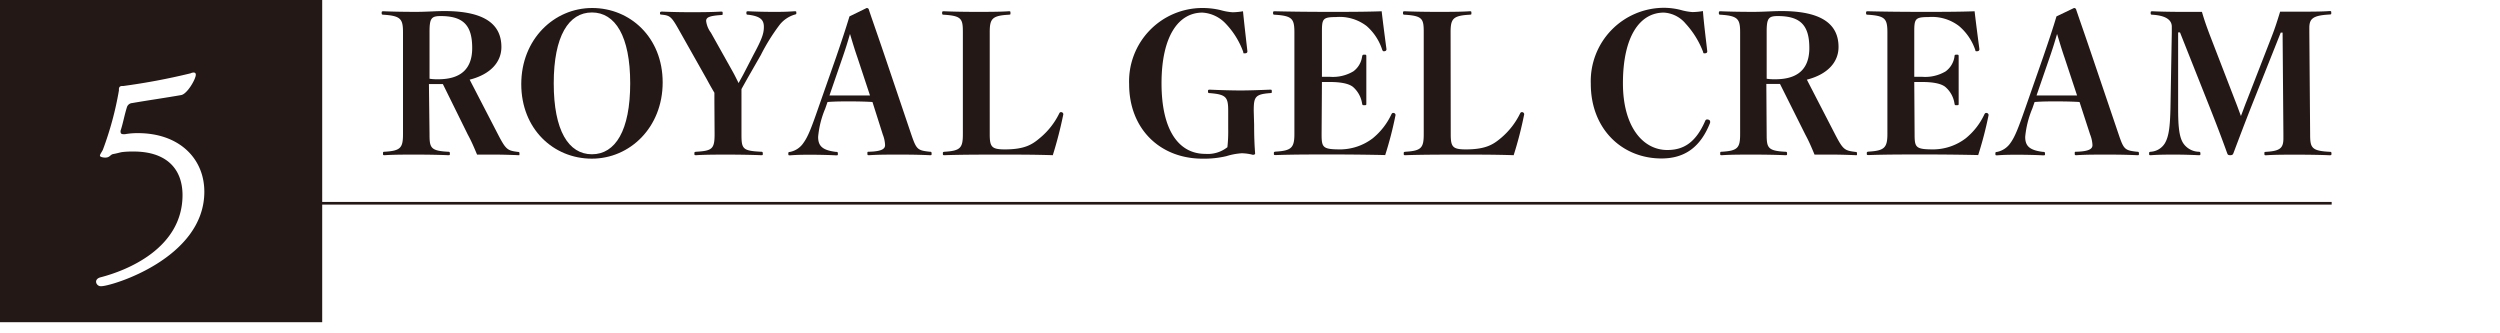
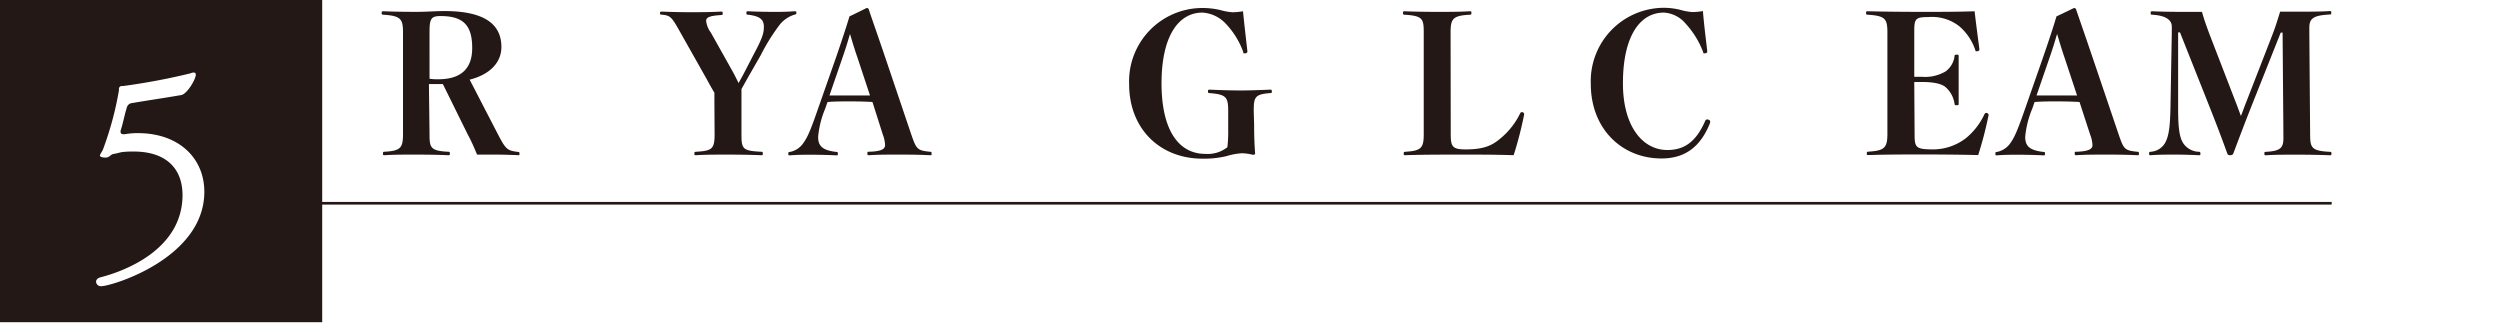
<svg xmlns="http://www.w3.org/2000/svg" width="375" height="50" viewBox="0 0 375 50">
  <defs>
    <style>.cls-1{fill:#fff;}.cls-2{fill:none;stroke:#231815;stroke-miterlimit:10;stroke-width:0.4px;}.cls-3{fill:#231815;}</style>
  </defs>
  <g id="レイヤー_2" data-name="レイヤー 2">
    <g id="レイヤー_1-2" data-name="レイヤー 1">
-       <rect class="cls-1" width="375" height="50" />
      <line class="cls-2" x1="43.59" y1="30.49" x2="349.75" y2="30.49" />
      <rect class="cls-3" width="48.33" height="48.33" />
      <path class="cls-3" d="M64.43,20.14c0,2,.14,2.48,2.74,2.62.29,0,.31.06.31.29s0,.23-.31.23c-1.36-.06-3.17-.09-4.76-.09s-3.43,0-4.67.09c-.26,0-.29,0-.29-.23s0-.29.26-.29c2.4-.14,2.74-.6,2.74-2.65V4.86c0-2-.32-2.48-2.91-2.65-.26,0-.29-.06-.29-.26s0-.26.29-.26c1.36.06,3.29.09,4.87.09s2.94-.12,4.24-.12c6.19,0,8.56,2.08,8.56,5.39,0,2.25-1.62,4.1-4.76,4.9l4.27,8.25c1.18,2.27,1.41,2.39,3,2.59.18,0,.2.06.2.29s0,.2-.2.2c-1.29-.06-2.62-.09-3.51-.09s-1.7,0-2.65,0c-.47-1.12-.84-2-1.39-3l-3.74-7.58h-1c-.28,0-.66,0-1.09,0Zm0-8.33a7.37,7.37,0,0,0,1.3.08c3.51,0,5.1-1.67,5.1-4.69,0-3.4-1.33-4.79-4.73-4.79-1.38,0-1.67.32-1.67,2.34Z" />
-       <path class="cls-3" d="M99.4,12.36c0,6.74-4.9,11.44-10.63,11.44S78.19,19.36,78.19,12.62,83.12,1.2,88.82,1.2,99.4,5.61,99.4,12.36Zm-16.34.14c0,7.09,2.22,10.64,5.73,10.64s5.74-3.55,5.74-10.64S92.28,1.87,88.79,1.87,83.06,5.41,83.06,12.5Z" />
      <path class="cls-3" d="M107.16,15.24c0-.46,0-1,0-1.33-.38-.63-.75-1.29-1.13-2l-4-7.09c-1.3-2.33-1.47-2.48-2.74-2.62C99,2.18,99,2.15,99,2s0-.26.32-.26c1.44.06,2.79.09,4.18.09s3.11,0,4.61-.09c.26,0,.29,0,.29.26s0,.23-.29.26c-1.79.12-2.19.38-2.19.89a3.72,3.72,0,0,0,.72,1.76l3.26,5.82c.34.61.6,1.16.89,1.73.26-.49.46-.83.72-1.32L113,8.26c1.27-2.36,1.58-3.2,1.58-4.23s-.49-1.59-2.33-1.82c-.26,0-.29-.06-.29-.26s0-.26.29-.26c1.21.06,2.59.09,3.72.09s1.93,0,3.17-.09c.29,0,.31,0,.31.23s0,.2-.31.29A4.58,4.58,0,0,0,117,3.65a29.5,29.5,0,0,0-2.88,4.61l-2,3.49-.9,1.61c0,.7,0,1.13,0,1.91v4.84c0,2.22.15,2.51,2.91,2.65.26,0,.29.06.29.29s0,.23-.29.23c-1.44-.06-3.57-.09-4.95-.09s-3.46,0-4.73.09c-.26,0-.29,0-.29-.23s0-.26.29-.29c2.39-.14,2.74-.43,2.74-2.65Z" />
      <path class="cls-3" d="M130.87,15.3c-.92-.06-2.19-.09-3.37-.09s-2.19,0-3.37.09l-.35,1a14.1,14.1,0,0,0-1.06,4.23c0,1.36.63,2,2.65,2.25.29,0,.31.06.31.29s0,.23-.31.23c-1.18-.06-2.65-.09-3.69-.09s-2.05,0-3.14.09c-.26,0-.29,0-.29-.23s0-.26.29-.29a3.17,3.17,0,0,0,2-1.38c.61-.84,1.1-2,2.22-5.25l2.66-7.58c.86-2.51,1.49-4.41,2-6.11L130,1.2a.33.33,0,0,1,.34.29c.69,2.05,1.39,4,2.48,7.23l3.86,11.42c.78,2.27.93,2.42,2.77,2.62.26,0,.29.06.29.29s0,.23-.29.23c-1.35-.06-2.56-.09-4.41-.09s-3.28,0-4.64.09c-.26,0-.29,0-.29-.26s0-.26.29-.26c2.05-.06,2.36-.52,2.36-1a4.79,4.79,0,0,0-.34-1.58Zm-2.24-6.63c-.47-1.36-.73-2.25-1.13-3.58-.4,1.39-.75,2.48-1.15,3.63l-1.93,5.6c1,0,2.07,0,3.08,0s2.22,0,3,0Z" />
-       <path class="cls-3" d="M148.46,20.14c0,1.9.29,2.27,2.28,2.27,3,0,4.12-.75,5.27-1.73a11.09,11.09,0,0,0,2.86-3.63c.08-.17.14-.23.28-.23a.33.33,0,0,1,.35.32,61.49,61.49,0,0,1-1.58,6.14c-2.74-.09-5.19-.09-7.76-.09s-6,0-8.44.09c-.26,0-.29,0-.29-.23s0-.26.29-.29c2.36-.14,2.71-.6,2.71-2.62V4.83c0-2-.18-2.45-2.83-2.62-.26,0-.28-.06-.28-.26s0-.26.28-.26c1.36.06,3.23.09,4.82.09s3.6,0,4.87-.09c.26,0,.28,0,.28.26s0,.23-.28.26c-2.48.14-2.83.61-2.83,2.62Z" />
      <path class="cls-3" d="M188.12,18.73c0,1.9.06,3.11.15,4.29,0,.12-.12.2-.35.2a6.92,6.92,0,0,0-1.67-.23,9.75,9.75,0,0,0-2.28.43,14.46,14.46,0,0,1-3.6.38c-6.34,0-11-4.44-11-11.18a11,11,0,0,1,11-11.42,11.58,11.58,0,0,1,2.73.32,8.57,8.57,0,0,0,1.79.32,10.1,10.1,0,0,0,1.56-.15c.17,1.73.49,4.5.66,6,0,.23-.14.31-.4.31s-.18,0-.23-.23a12.12,12.12,0,0,0-2.6-4.2,5.22,5.22,0,0,0-3.51-1.68c-3.61,0-6.14,3.55-6.14,10.61s2.59,10.58,6.57,10.58a4.75,4.75,0,0,0,3.31-1,21.23,21.23,0,0,0,.12-2.74V16.65c0-2.07-.29-2.48-2.74-2.68-.26,0-.29-.06-.29-.26s0-.26.29-.26c1.3.06,3.2.12,4.58.12s2.91-.06,4.41-.12c.26,0,.29,0,.29.26s0,.23-.29.26c-2.25.17-2.42.61-2.42,2.68Z" />
-       <path class="cls-3" d="M198.24,20.14c0,2,.17,2.27,2.85,2.27a8.14,8.14,0,0,0,4.79-1.64,10.22,10.22,0,0,0,2.82-3.6c.09-.17.14-.23.29-.23a.32.32,0,0,1,.34.32,54.3,54.3,0,0,1-1.55,6c-2.48-.06-5.59-.09-8-.09-2.82,0-5.9,0-8.38.09-.29,0-.32,0-.32-.23s0-.26.32-.29c2.33-.14,2.76-.6,2.76-2.65V4.89c0-2.07-.31-2.51-2.91-2.68-.26,0-.29-.06-.29-.26s0-.26.29-.26c2.45.06,5.42.09,8.1.09s5.48,0,7.9-.09c.17,1.5.52,4.18.72,5.68,0,.23-.15.32-.41.32-.11,0-.17-.09-.23-.23A8,8,0,0,0,205,3.91a6.64,6.64,0,0,0-4.61-1.35c-2,0-2.1.29-2.1,2.24v6.72c.43,0,.72,0,1.18,0a6,6,0,0,0,3.52-.81,3.29,3.29,0,0,0,1.32-2.19c.06-.29.09-.32.35-.32s.29,0,.29.32c0,1,0,2.36,0,3.4s0,2.51,0,3.58c0,.26,0,.28-.29.28s-.29,0-.35-.28a4.1,4.1,0,0,0-1.35-2.45c-.55-.46-1.67-.75-3.49-.75-.46,0-.75,0-1.18,0Z" />
      <path class="cls-3" d="M217.61,20.14c0,1.9.29,2.27,2.28,2.27,3,0,4.12-.75,5.28-1.73A11.2,11.2,0,0,0,228,17.05c.09-.17.14-.23.29-.23a.33.33,0,0,1,.34.32,56.48,56.48,0,0,1-1.58,6.14c-2.74-.09-5.19-.09-7.76-.09s-6,0-8.44.09c-.26,0-.29,0-.29-.23s0-.26.29-.29c2.36-.14,2.71-.6,2.71-2.62V4.83c0-2-.17-2.45-2.82-2.62-.26,0-.29-.06-.29-.26s0-.26.29-.26c1.35.06,3.22.09,4.81.09s3.6,0,4.87-.09c.26,0,.29,0,.29.26s0,.23-.29.26c-2.48.14-2.83.61-2.83,2.62Z" />
      <path class="cls-3" d="M256.09,7.69c0,.23-.14.31-.4.31s-.17-.08-.23-.23a13.25,13.25,0,0,0-2.62-4.23,4.58,4.58,0,0,0-3.26-1.65c-3.6,0-6.14,3.55-6.14,10.61,0,6.43,2.94,10,6.66,10,2.33,0,4.23-1,5.7-4.41a.29.29,0,0,1,.29-.17c.23,0,.43.14.43.29s0,.05,0,.2c-1.44,3.66-3.81,5.36-7.3,5.36-5.93,0-10.6-4.44-10.6-11.18a11,11,0,0,1,11-11.42,10.47,10.47,0,0,1,2.48.32,8.4,8.4,0,0,0,1.78.32,10,10,0,0,0,1.56-.15C255.57,3.42,255.92,6.19,256.09,7.69Z" />
-       <path class="cls-3" d="M265,20.14c0,2,.15,2.48,2.74,2.62.29,0,.32.06.32.29s0,.23-.32.23c-1.35-.06-3.17-.09-4.76-.09s-3.43,0-4.66.09c-.26,0-.29,0-.29-.23s0-.29.26-.29c2.39-.14,2.73-.6,2.73-2.65V4.86c0-2-.31-2.48-2.91-2.65-.26,0-.28-.06-.28-.26s0-.26.28-.26c1.36.06,3.29.09,4.87.09s2.94-.12,4.24-.12c6.2,0,8.56,2.08,8.56,5.39,0,2.25-1.61,4.1-4.75,4.9l4.26,8.25c1.18,2.27,1.41,2.39,3.06,2.59.17,0,.2.06.2.29s0,.2-.2.2c-1.3-.06-2.63-.09-3.52-.09s-1.7,0-2.65,0c-.46-1.12-.84-2-1.38-3L267,12.59h-.95c-.29,0-.67,0-1.1,0Zm0-8.33a7.43,7.43,0,0,0,1.3.08c3.51,0,5.1-1.67,5.1-4.69,0-3.4-1.33-4.79-4.73-4.79-1.38,0-1.67.32-1.67,2.34Z" />
      <path class="cls-3" d="M287.19,20.14c0,2,.17,2.27,2.85,2.27a8.14,8.14,0,0,0,4.79-1.64,10.11,10.11,0,0,0,2.82-3.6c.09-.17.15-.23.29-.23a.33.33,0,0,1,.35.32,56.67,56.67,0,0,1-1.56,6c-2.48-.06-5.59-.09-8-.09-2.83,0-5.91,0-8.39.09-.29,0-.32,0-.32-.23s0-.26.32-.29c2.33-.14,2.77-.6,2.77-2.65V4.89c0-2.07-.32-2.51-2.91-2.68-.26,0-.29-.06-.29-.26s0-.26.29-.26c2.45.06,5.41.09,8.09.09s5.48,0,7.9-.09c.17,1.5.52,4.18.72,5.68,0,.23-.14.32-.4.32s-.17-.09-.23-.23a8.12,8.12,0,0,0-2.42-3.55,6.66,6.66,0,0,0-4.61-1.35c-2,0-2.11.29-2.11,2.24v6.72c.43,0,.72,0,1.18,0a6,6,0,0,0,3.52-.81,3.34,3.34,0,0,0,1.33-2.19c0-.29.08-.32.34-.32s.29,0,.29.32c0,1,0,2.36,0,3.4s0,2.51,0,3.58c0,.26,0,.28-.29.28s-.29,0-.34-.28a4.06,4.06,0,0,0-1.36-2.45c-.55-.46-1.67-.75-3.49-.75-.46,0-.75,0-1.18,0Z" />
      <path class="cls-3" d="M311.93,15.3c-.92-.06-2.19-.09-3.37-.09s-2.19,0-3.37.09l-.35,1a14.43,14.43,0,0,0-1.06,4.23c0,1.36.63,2,2.65,2.25.29,0,.32.06.32.29s0,.23-.32.23c-1.18-.06-2.65-.09-3.69-.09s-2.05,0-3.14.09c-.26,0-.29,0-.29-.23s0-.26.29-.29a3.22,3.22,0,0,0,2-1.38c.6-.84,1.09-2,2.22-5.25l2.65-7.58c.86-2.51,1.5-4.41,2-6.11L311.1,1.2a.33.33,0,0,1,.34.29c.7,2.05,1.39,4,2.48,7.23l3.87,11.42c.77,2.27.92,2.42,2.76,2.62.26,0,.29.06.29.29s0,.23-.29.23c-1.35-.06-2.56-.09-4.41-.09s-3.28,0-4.64.09c-.26,0-.29,0-.29-.26s0-.26.29-.26c2.05-.06,2.37-.52,2.37-1a4.87,4.87,0,0,0-.35-1.58Zm-2.24-6.63c-.47-1.36-.72-2.25-1.13-3.58-.4,1.39-.75,2.48-1.15,3.63l-1.93,5.6c.95,0,2.07,0,3.08,0s2.22,0,3,0Z" />
      <path class="cls-3" d="M340.72,5.58c.49-1.24.84-2.33,1.3-3.83,1,0,2.31,0,3.26,0s3.08,0,4.12-.09c.26,0,.29,0,.29.26s0,.23-.29.26c-2.45.14-3,.61-3,2v.69l.12,15.28c0,2,.2,2.48,2.91,2.62.26,0,.29.06.29.26s0,.26-.29.26c-1.3-.06-3.35-.09-4.93-.09s-3.29,0-4.55.09c-.26,0-.29,0-.29-.26s0-.23.31-.26c2.08-.12,2.54-.6,2.54-2v-.6l-.12-15.28h-.28L337.9,15.47c-1.1,2.77-2,5.16-2.88,7.49-.09.23-.17.32-.49.32s-.38-.09-.46-.32c-.84-2.33-1.59-4.29-2.63-6.92L327,4.86h-.28l0,11.3c0,2.57.11,4.29.75,5.3a2.9,2.9,0,0,0,2.27,1.3c.29,0,.32.06.32.29s0,.23-.32.23c-1.24-.06-2.36-.09-3.51-.09s-2.34,0-3.58.09c-.26,0-.28,0-.28-.23s0-.26.28-.29a2.67,2.67,0,0,0,2.08-1.27c.63-1.06.78-2.65.84-5.33l.2-11.3V4c0-.87-.67-1.65-2.89-1.79-.26,0-.28-.06-.28-.26s0-.26.28-.26c1.1.06,3.2.09,4.15.09s2.11,0,3.26,0C330.64,3,331,4,331.42,5.12l3.86,10c.29.72.55,1.47.86,2.28.32-.81.52-1.41.87-2.28Z" />
      <path class="cls-1" d="M30.65,28.76c0,10-13.93,14.17-15.45,14.17a.72.72,0,0,1-.79-.66c0-.29.21-.54.62-.66,3.92-1,12.31-4.3,12.35-12.31,0-4.3-2.77-6.57-7.31-6.57a13.26,13.26,0,0,0-1.74.08c-.33.05-.82.21-1.32.29s-.49.54-1.24.54c-.24,0-.78-.08-.78-.29s.33-.62.45-.91a48.76,48.76,0,0,0,2.4-8.88c0-.16-.08-.66.49-.66h.17A97.17,97.17,0,0,0,28.58,11a1.12,1.12,0,0,1,.45-.12c.21,0,.34.08.34.33,0,.66-1.29,2.89-2.19,3.05-2.4.42-5,.79-7.36,1.2a.88.88,0,0,0-.78.62c-.37,1.16-.62,2.56-.95,3.51a.49.49,0,0,0,0,.21c0,.29.24.33.45.33h.21a10.73,10.73,0,0,1,2-.16C26.93,20,30.65,23.81,30.65,28.76Z" />
    </g>
  </g>
</svg>